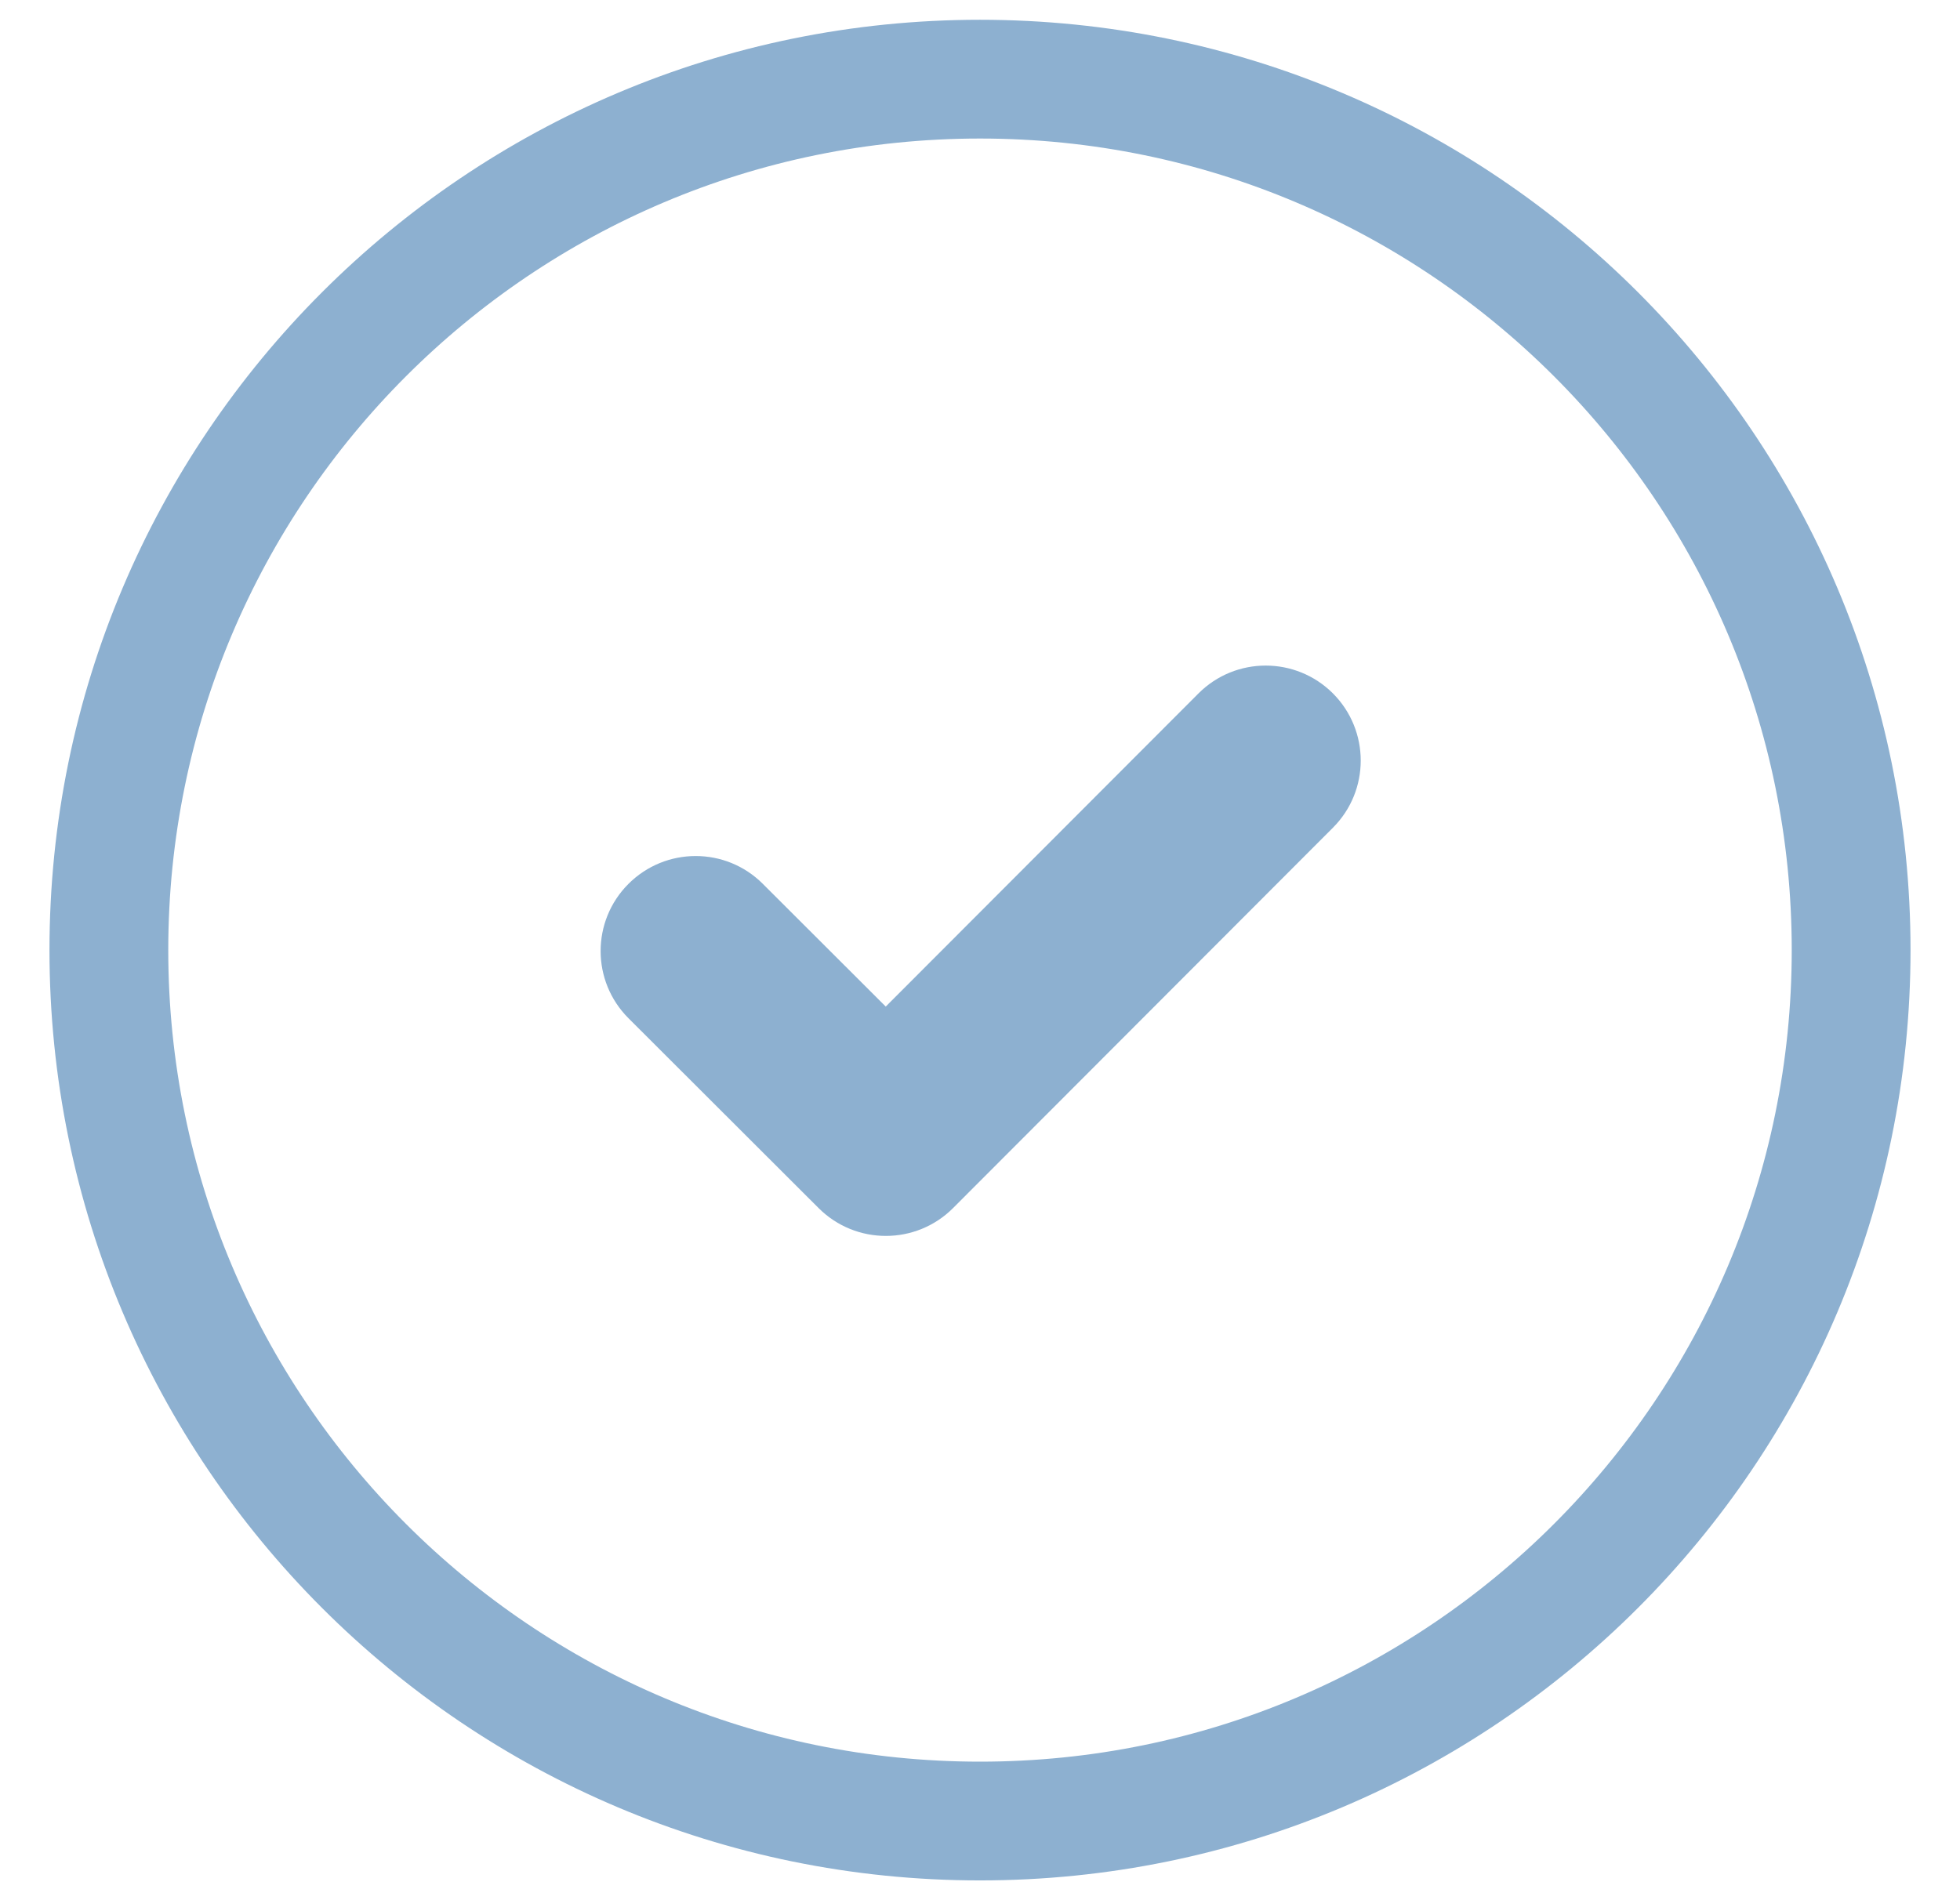
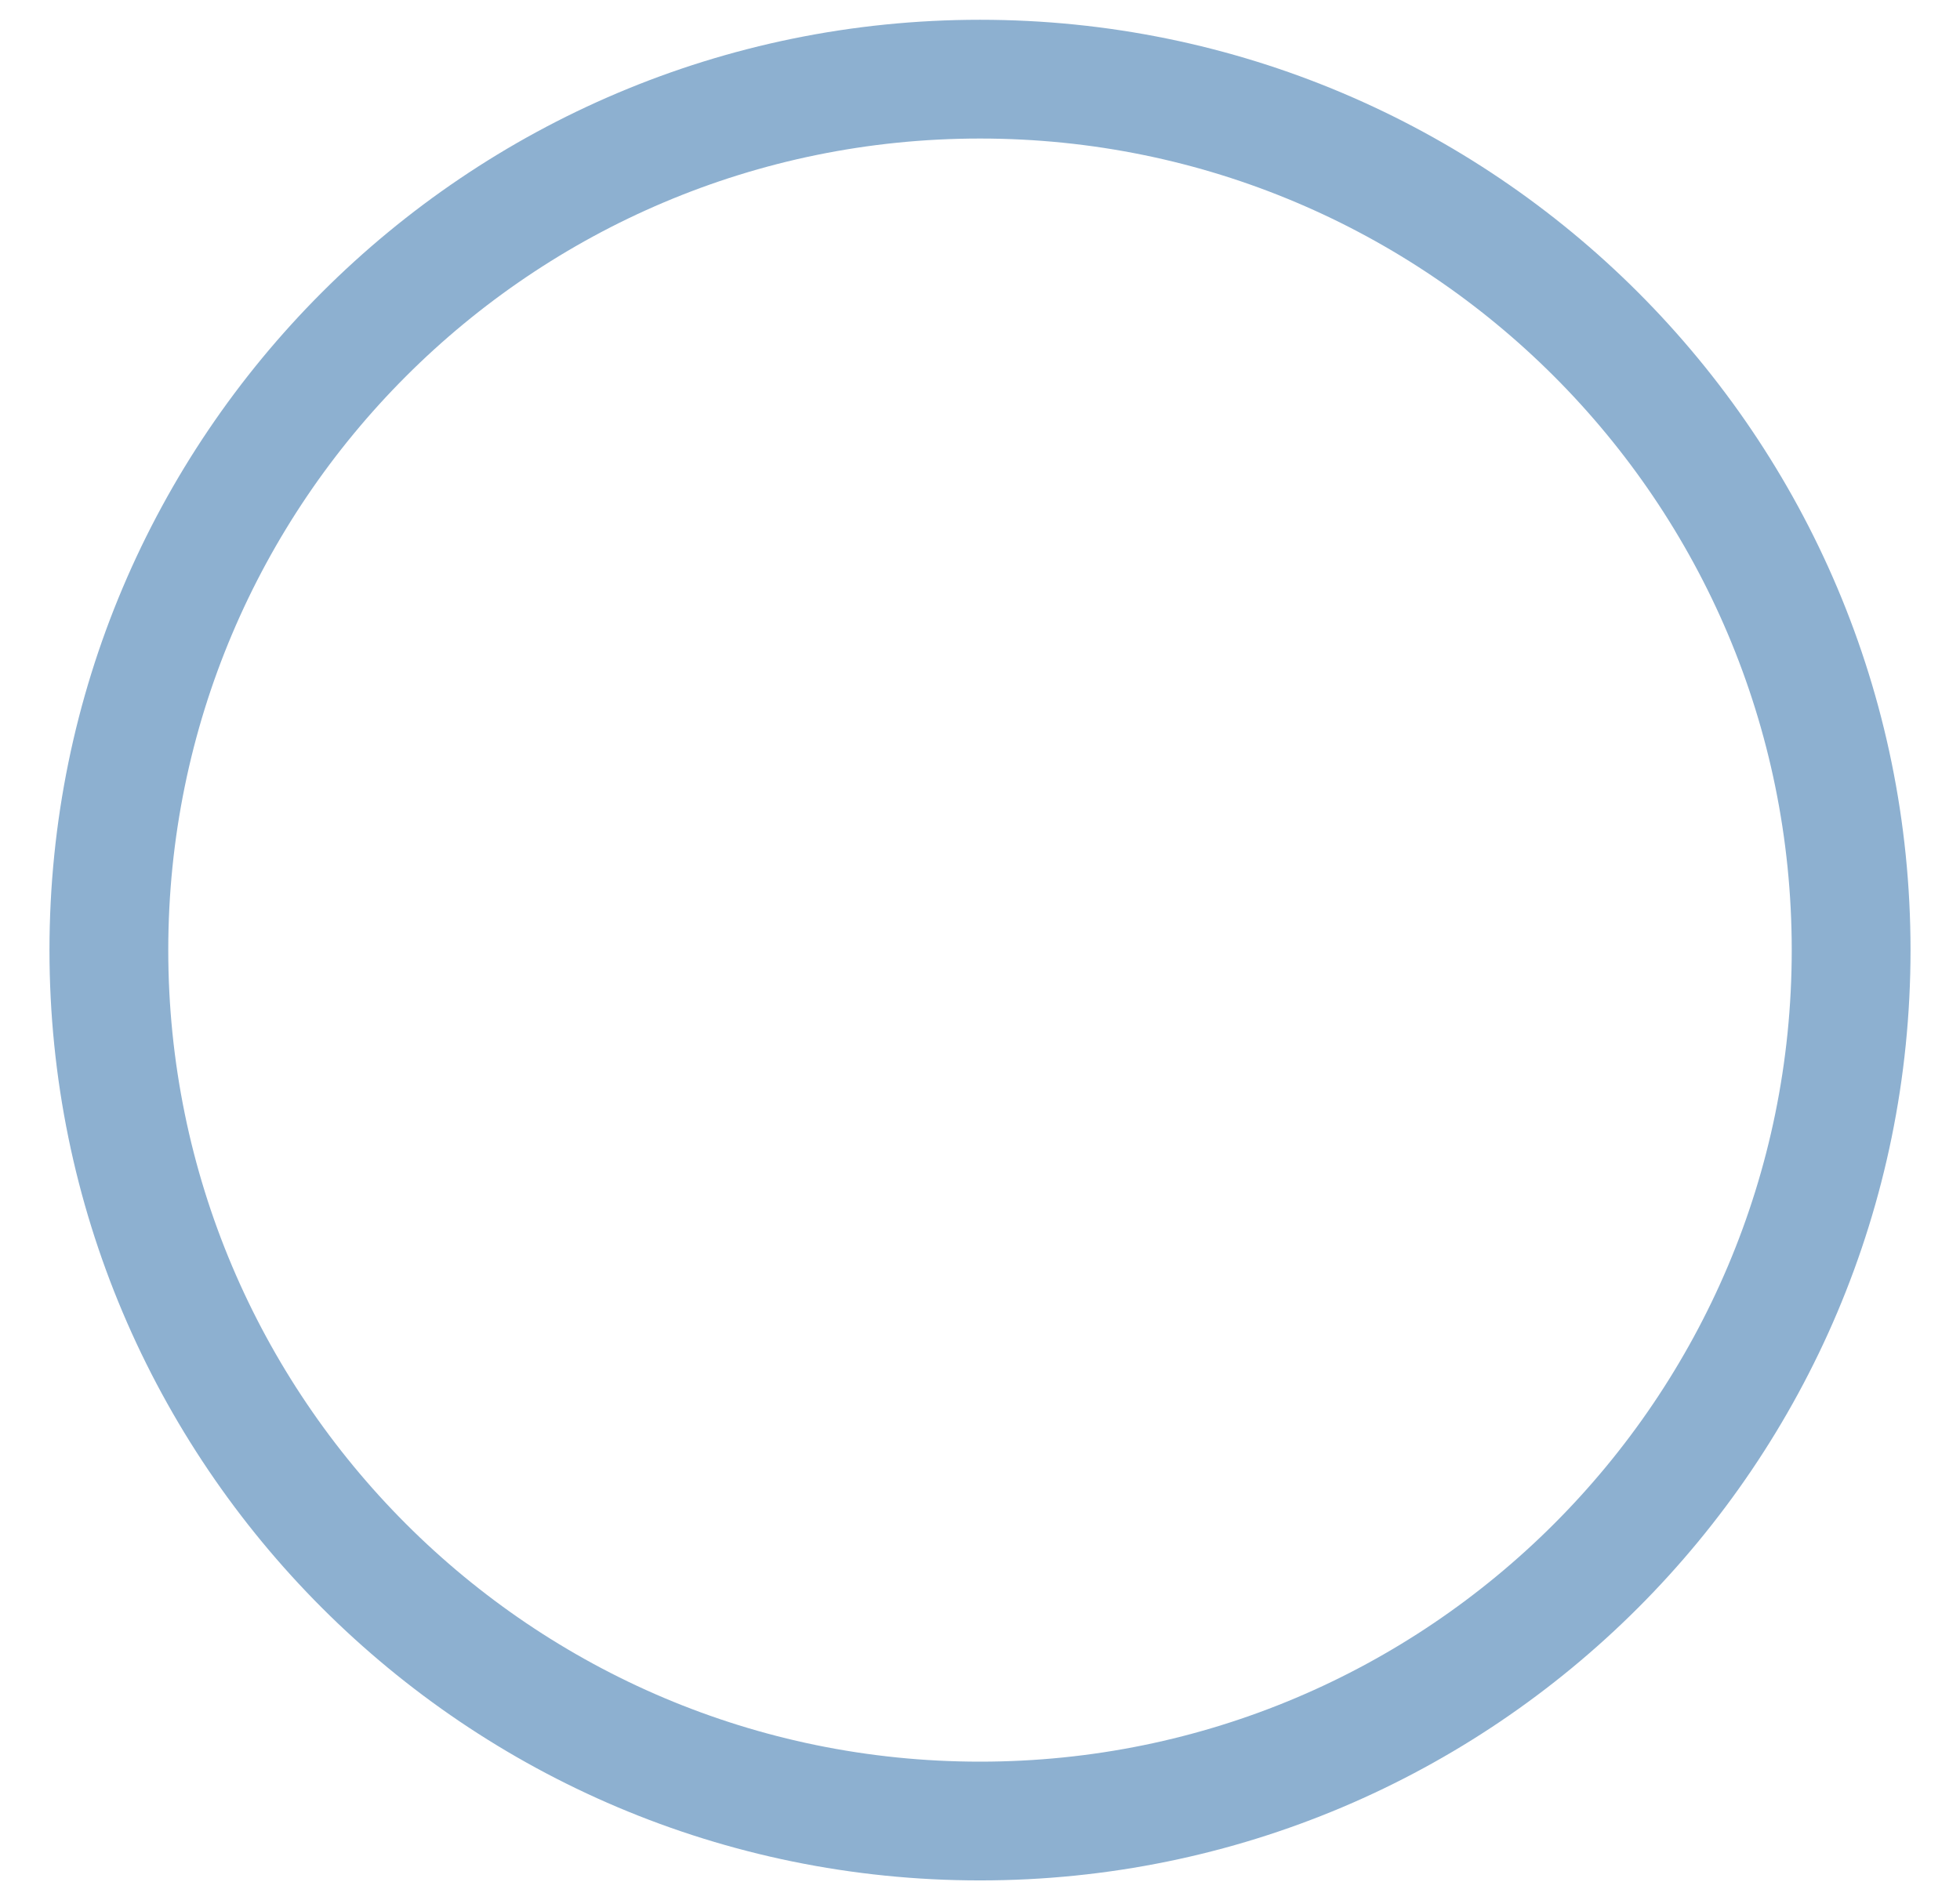
<svg xmlns="http://www.w3.org/2000/svg" width="33" height="32" viewBox="0 0 33 32" fill="none">
  <path fill-rule="evenodd" clip-rule="evenodd" d="M16.5 1.333C8.4 1.333 1.833 7.9 1.833 16C1.833 24.1 8.4 30.667 16.5 30.667C24.6 30.667 31.167 24.1 31.167 16C31.167 7.9 24.6 1.333 16.5 1.333Z" stroke="#8DB0D0" stroke-width="2" stroke-linecap="round" stroke-linejoin="round" />
-   <path d="M22.441 11.676C23.066 12.301 23.067 13.314 22.442 13.939L16.047 20.344C15.423 20.969 14.41 20.97 13.784 20.346L10.582 17.148C9.957 16.524 9.956 15.511 10.58 14.886C11.205 14.26 12.218 14.259 12.843 14.884L14.913 16.951L20.178 11.678C20.802 11.053 21.815 11.052 22.441 11.676Z" fill="#8DB0D0" />
</svg>